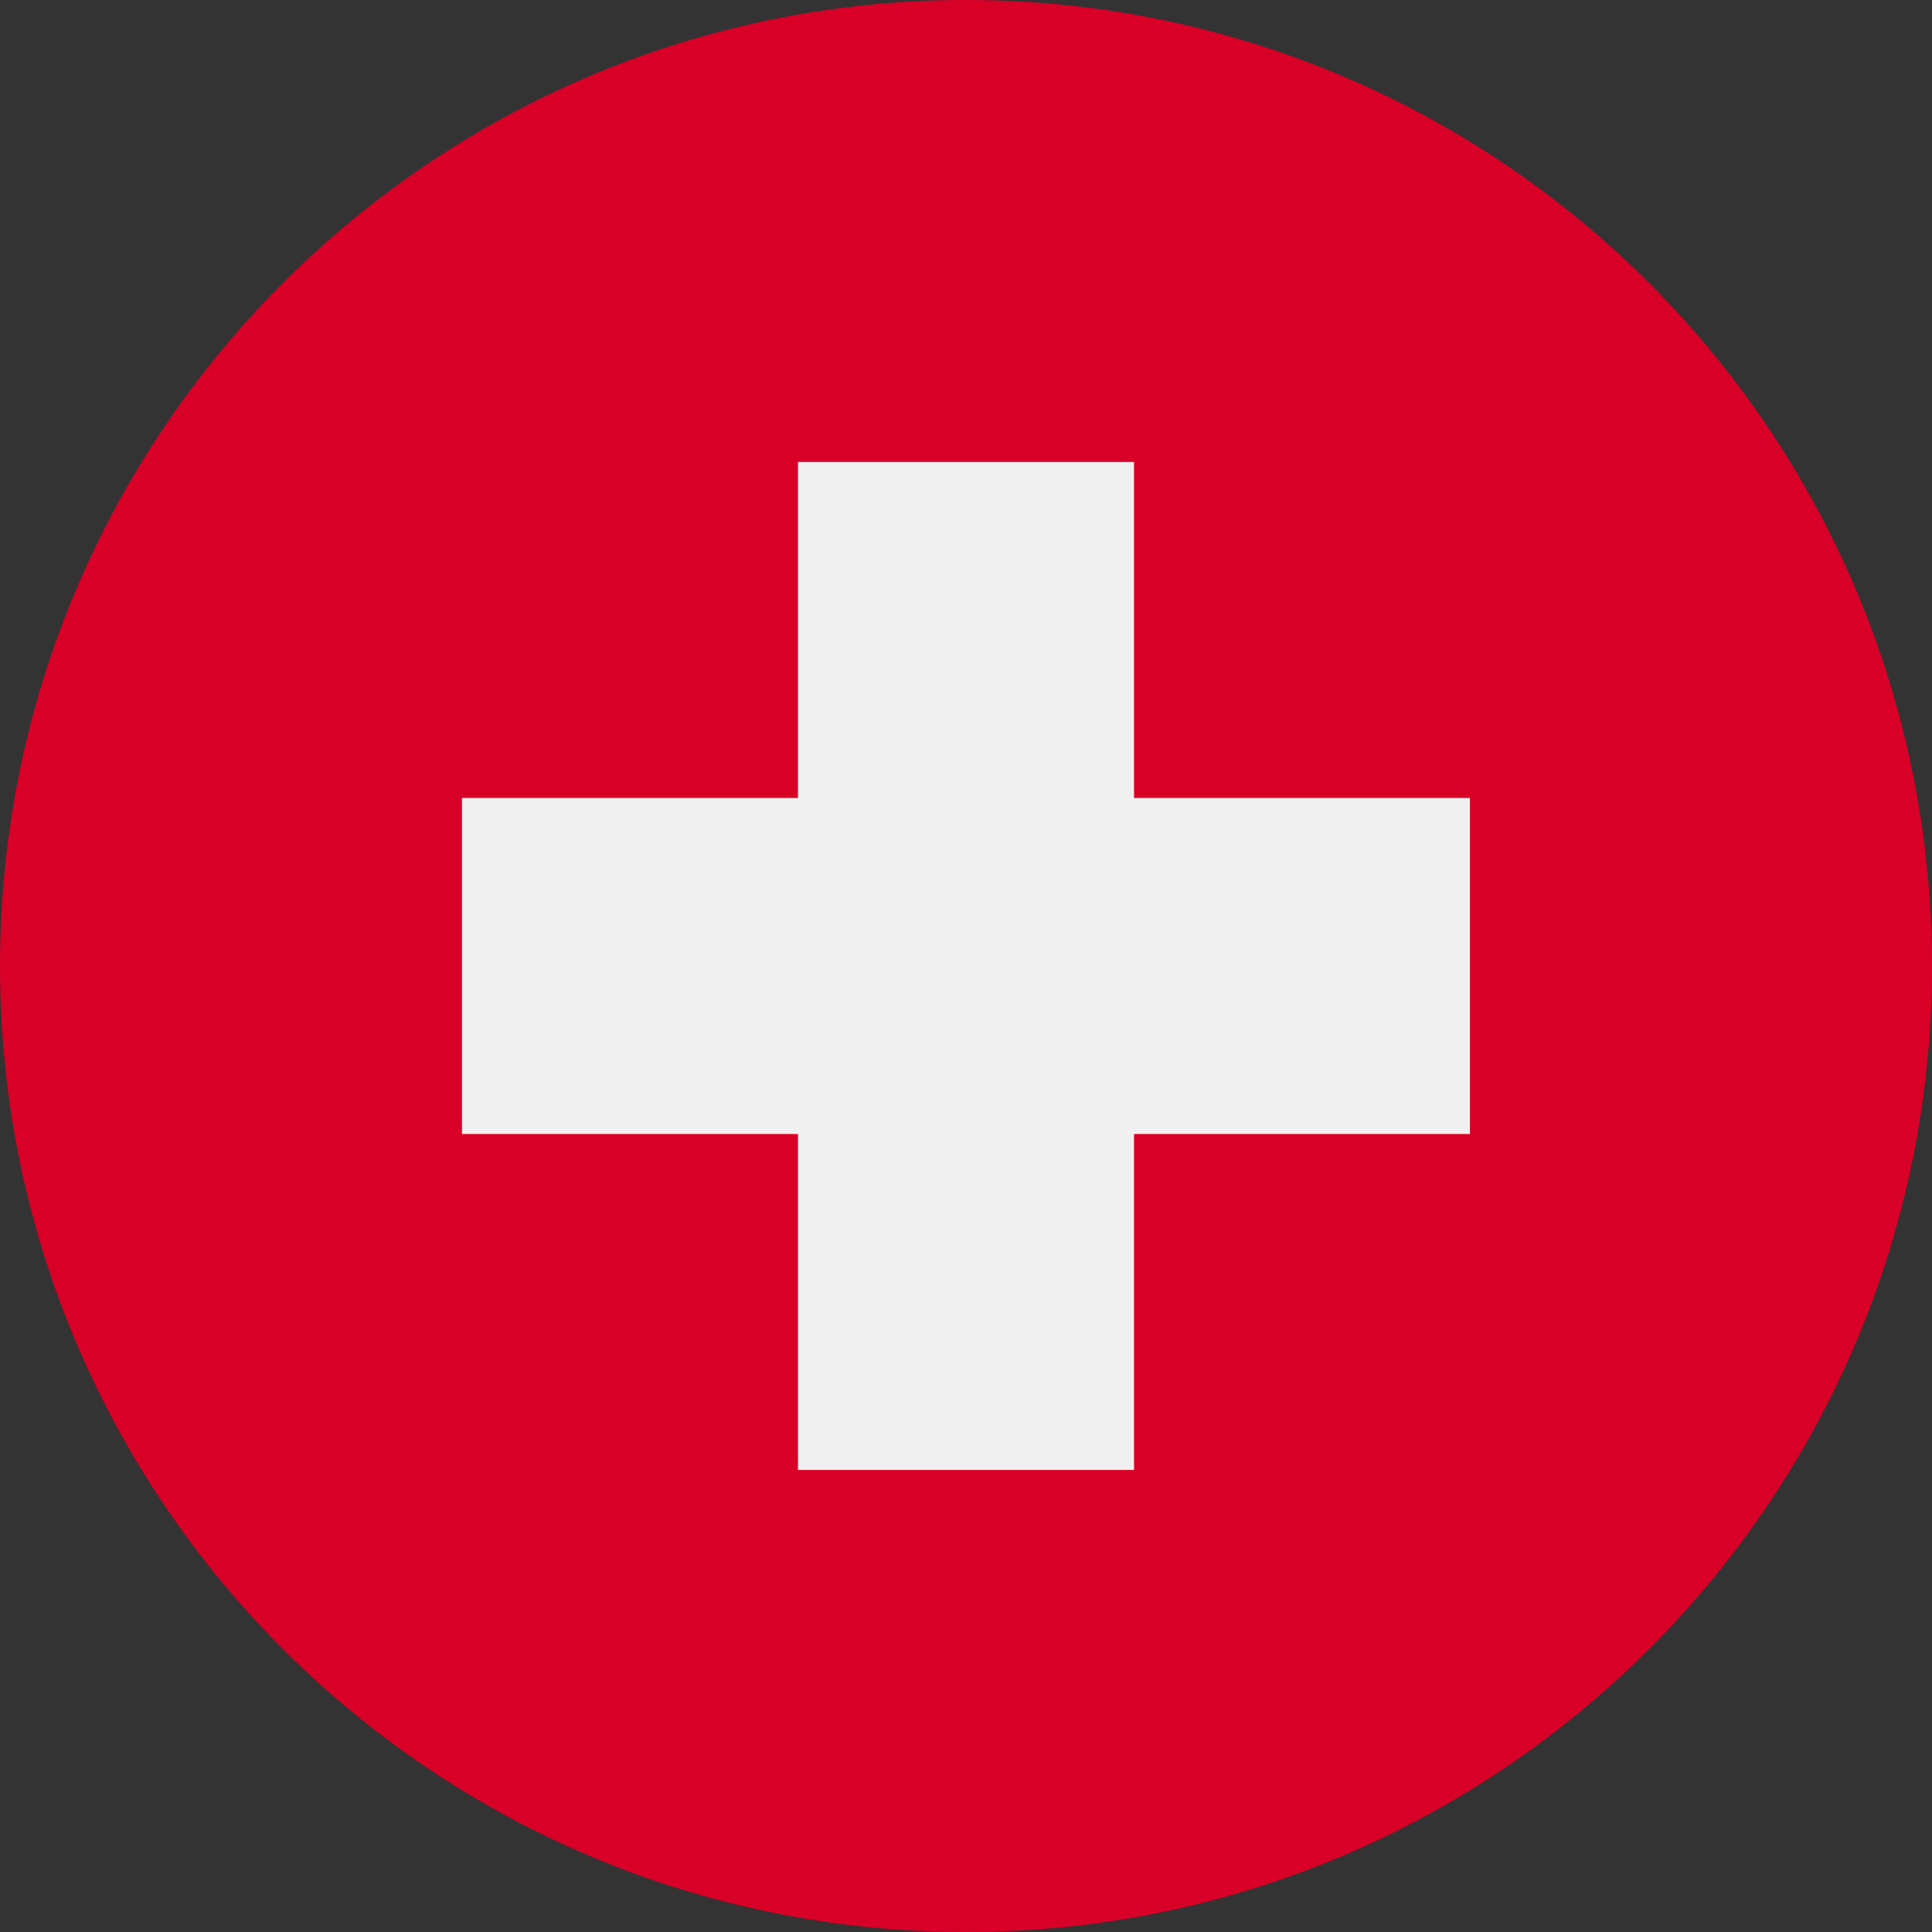
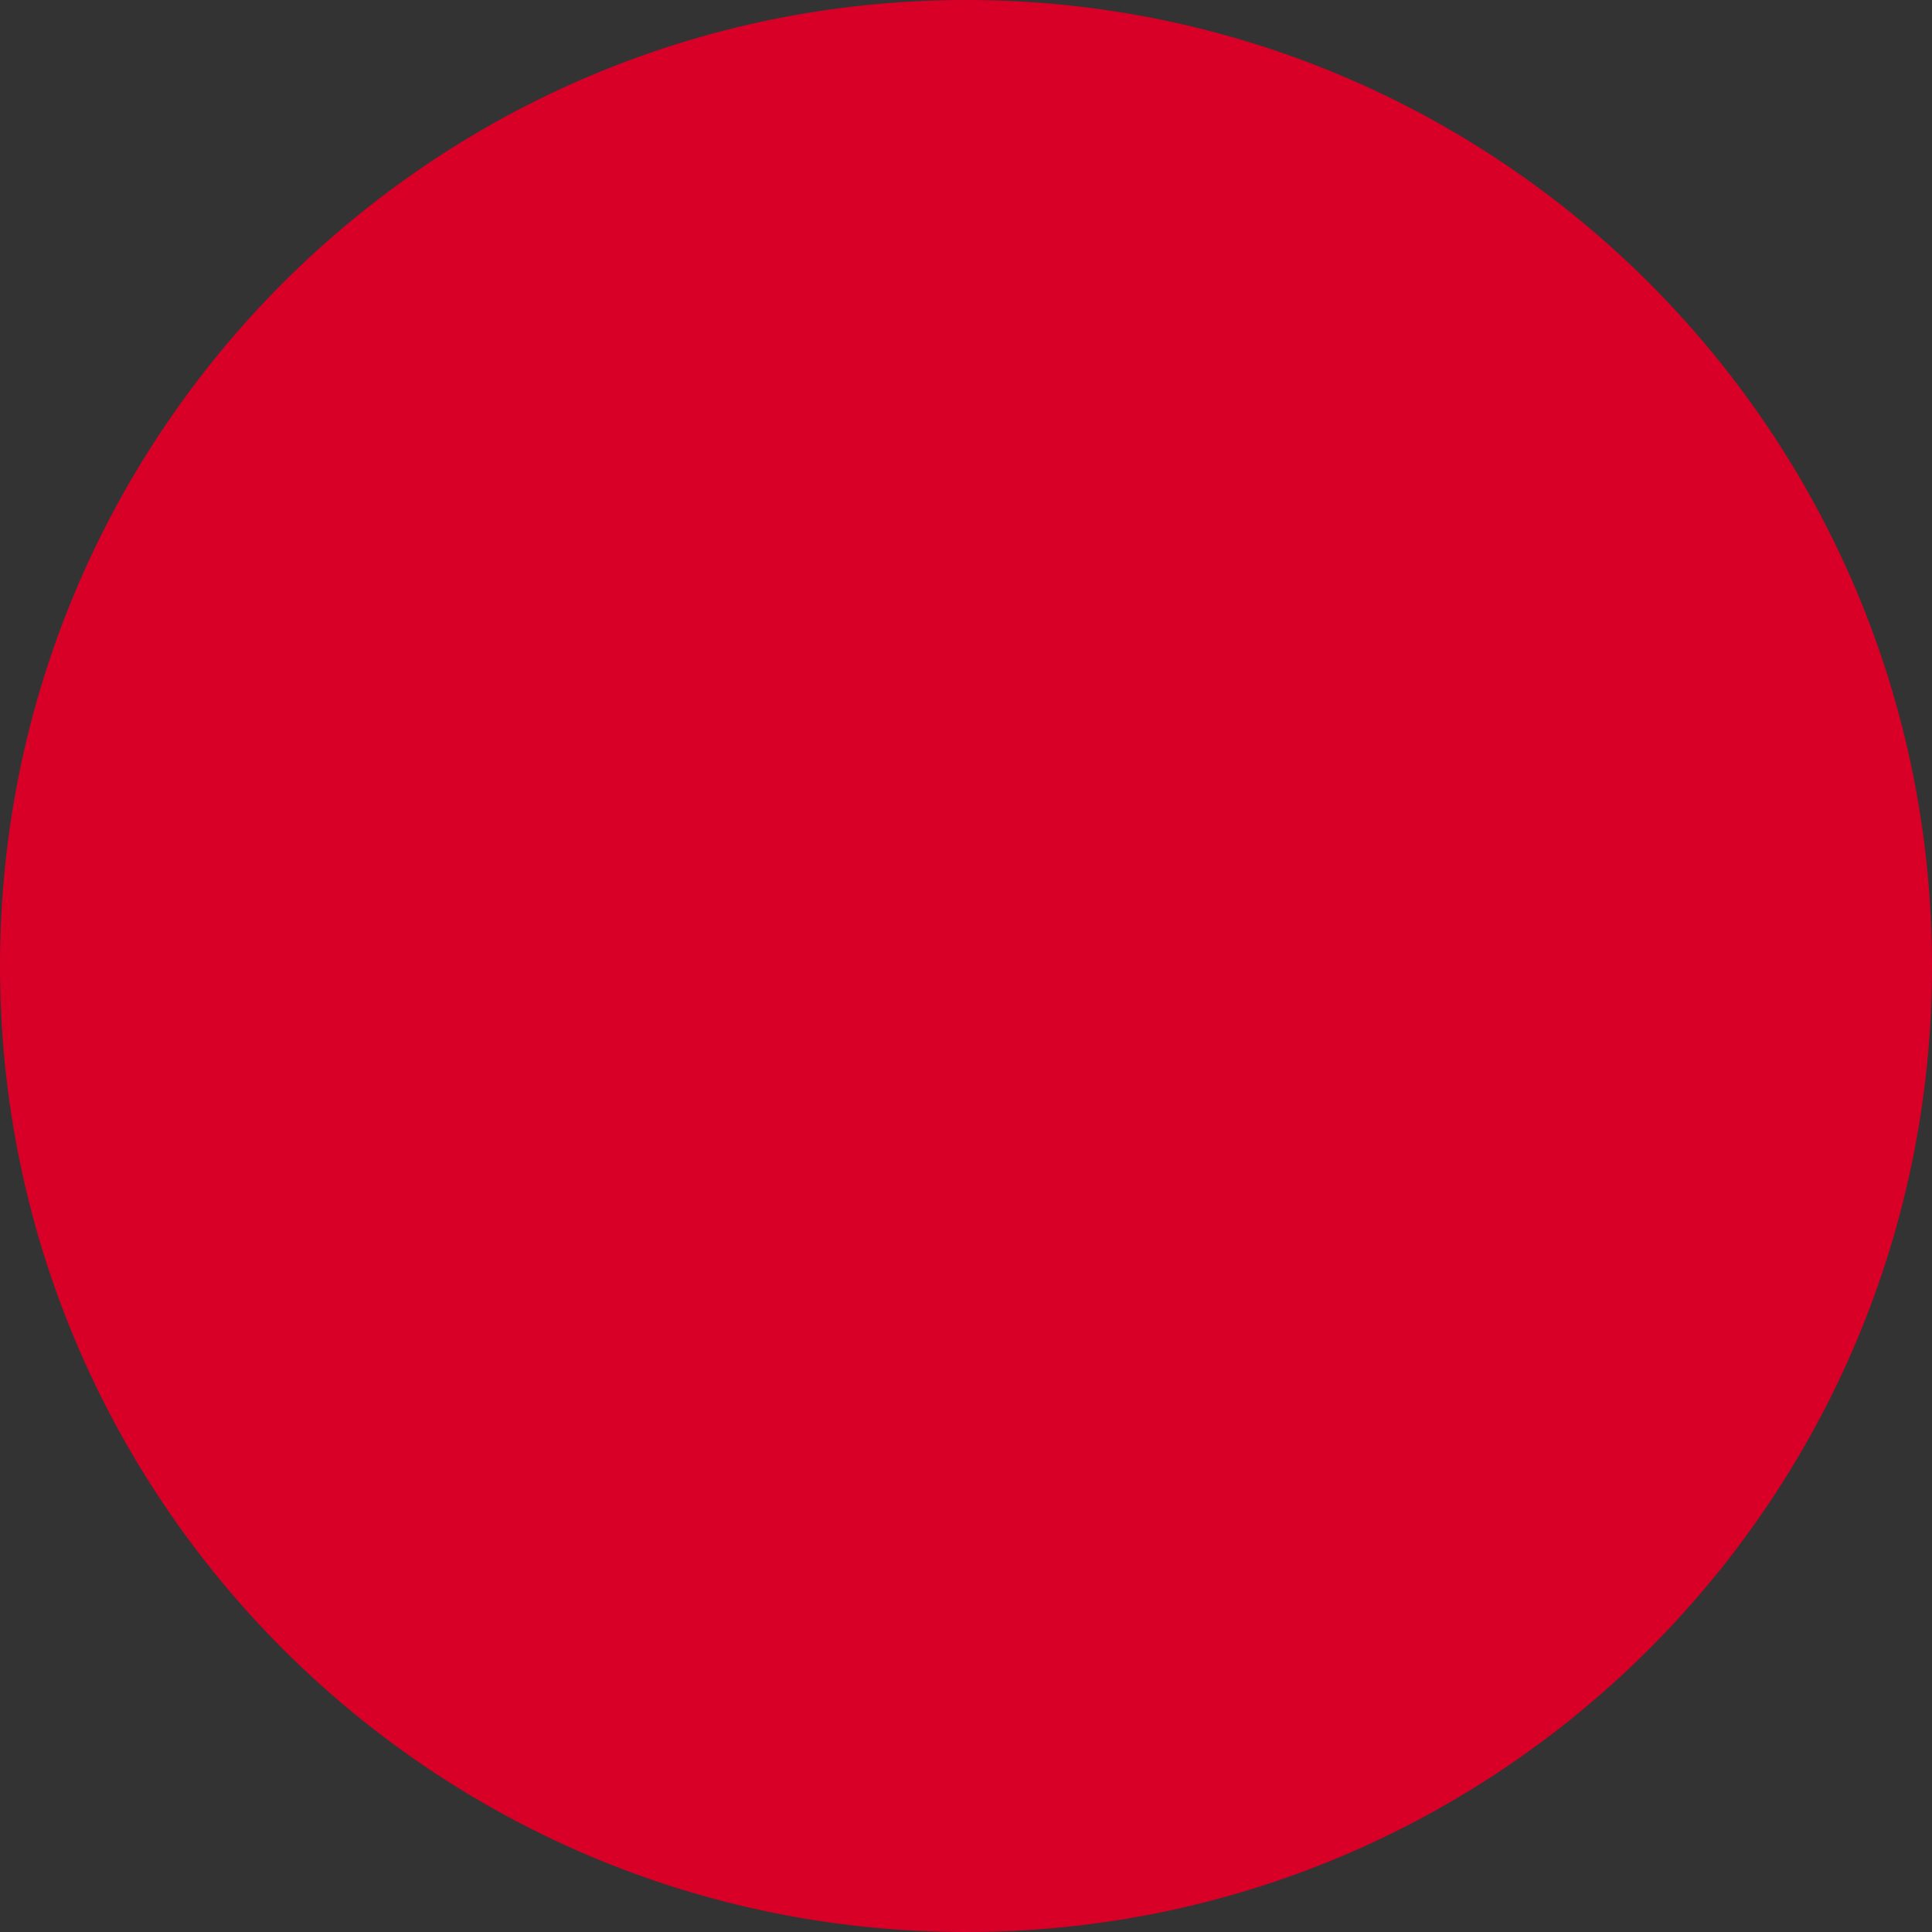
<svg xmlns="http://www.w3.org/2000/svg" width="26" height="26" viewBox="0 0 26 26" fill="none">
  <rect x="0" y="0" width="26" height="26" fill="#333333" stroke="none" />
  <path d="M13 26C20.18 26 26 20.18 26 13C26 5.82 20.18 0 13 0C5.82 0 0 5.82 0 13C0 20.18 5.82 26 13 26Z" fill="#D80027" />
-   <path d="M19.782 10.739H15.261V6.217H10.739V10.739H6.217V15.261H10.739V19.782H15.261V15.261H19.782V10.739Z" fill="#F0F0F0" />
</svg>